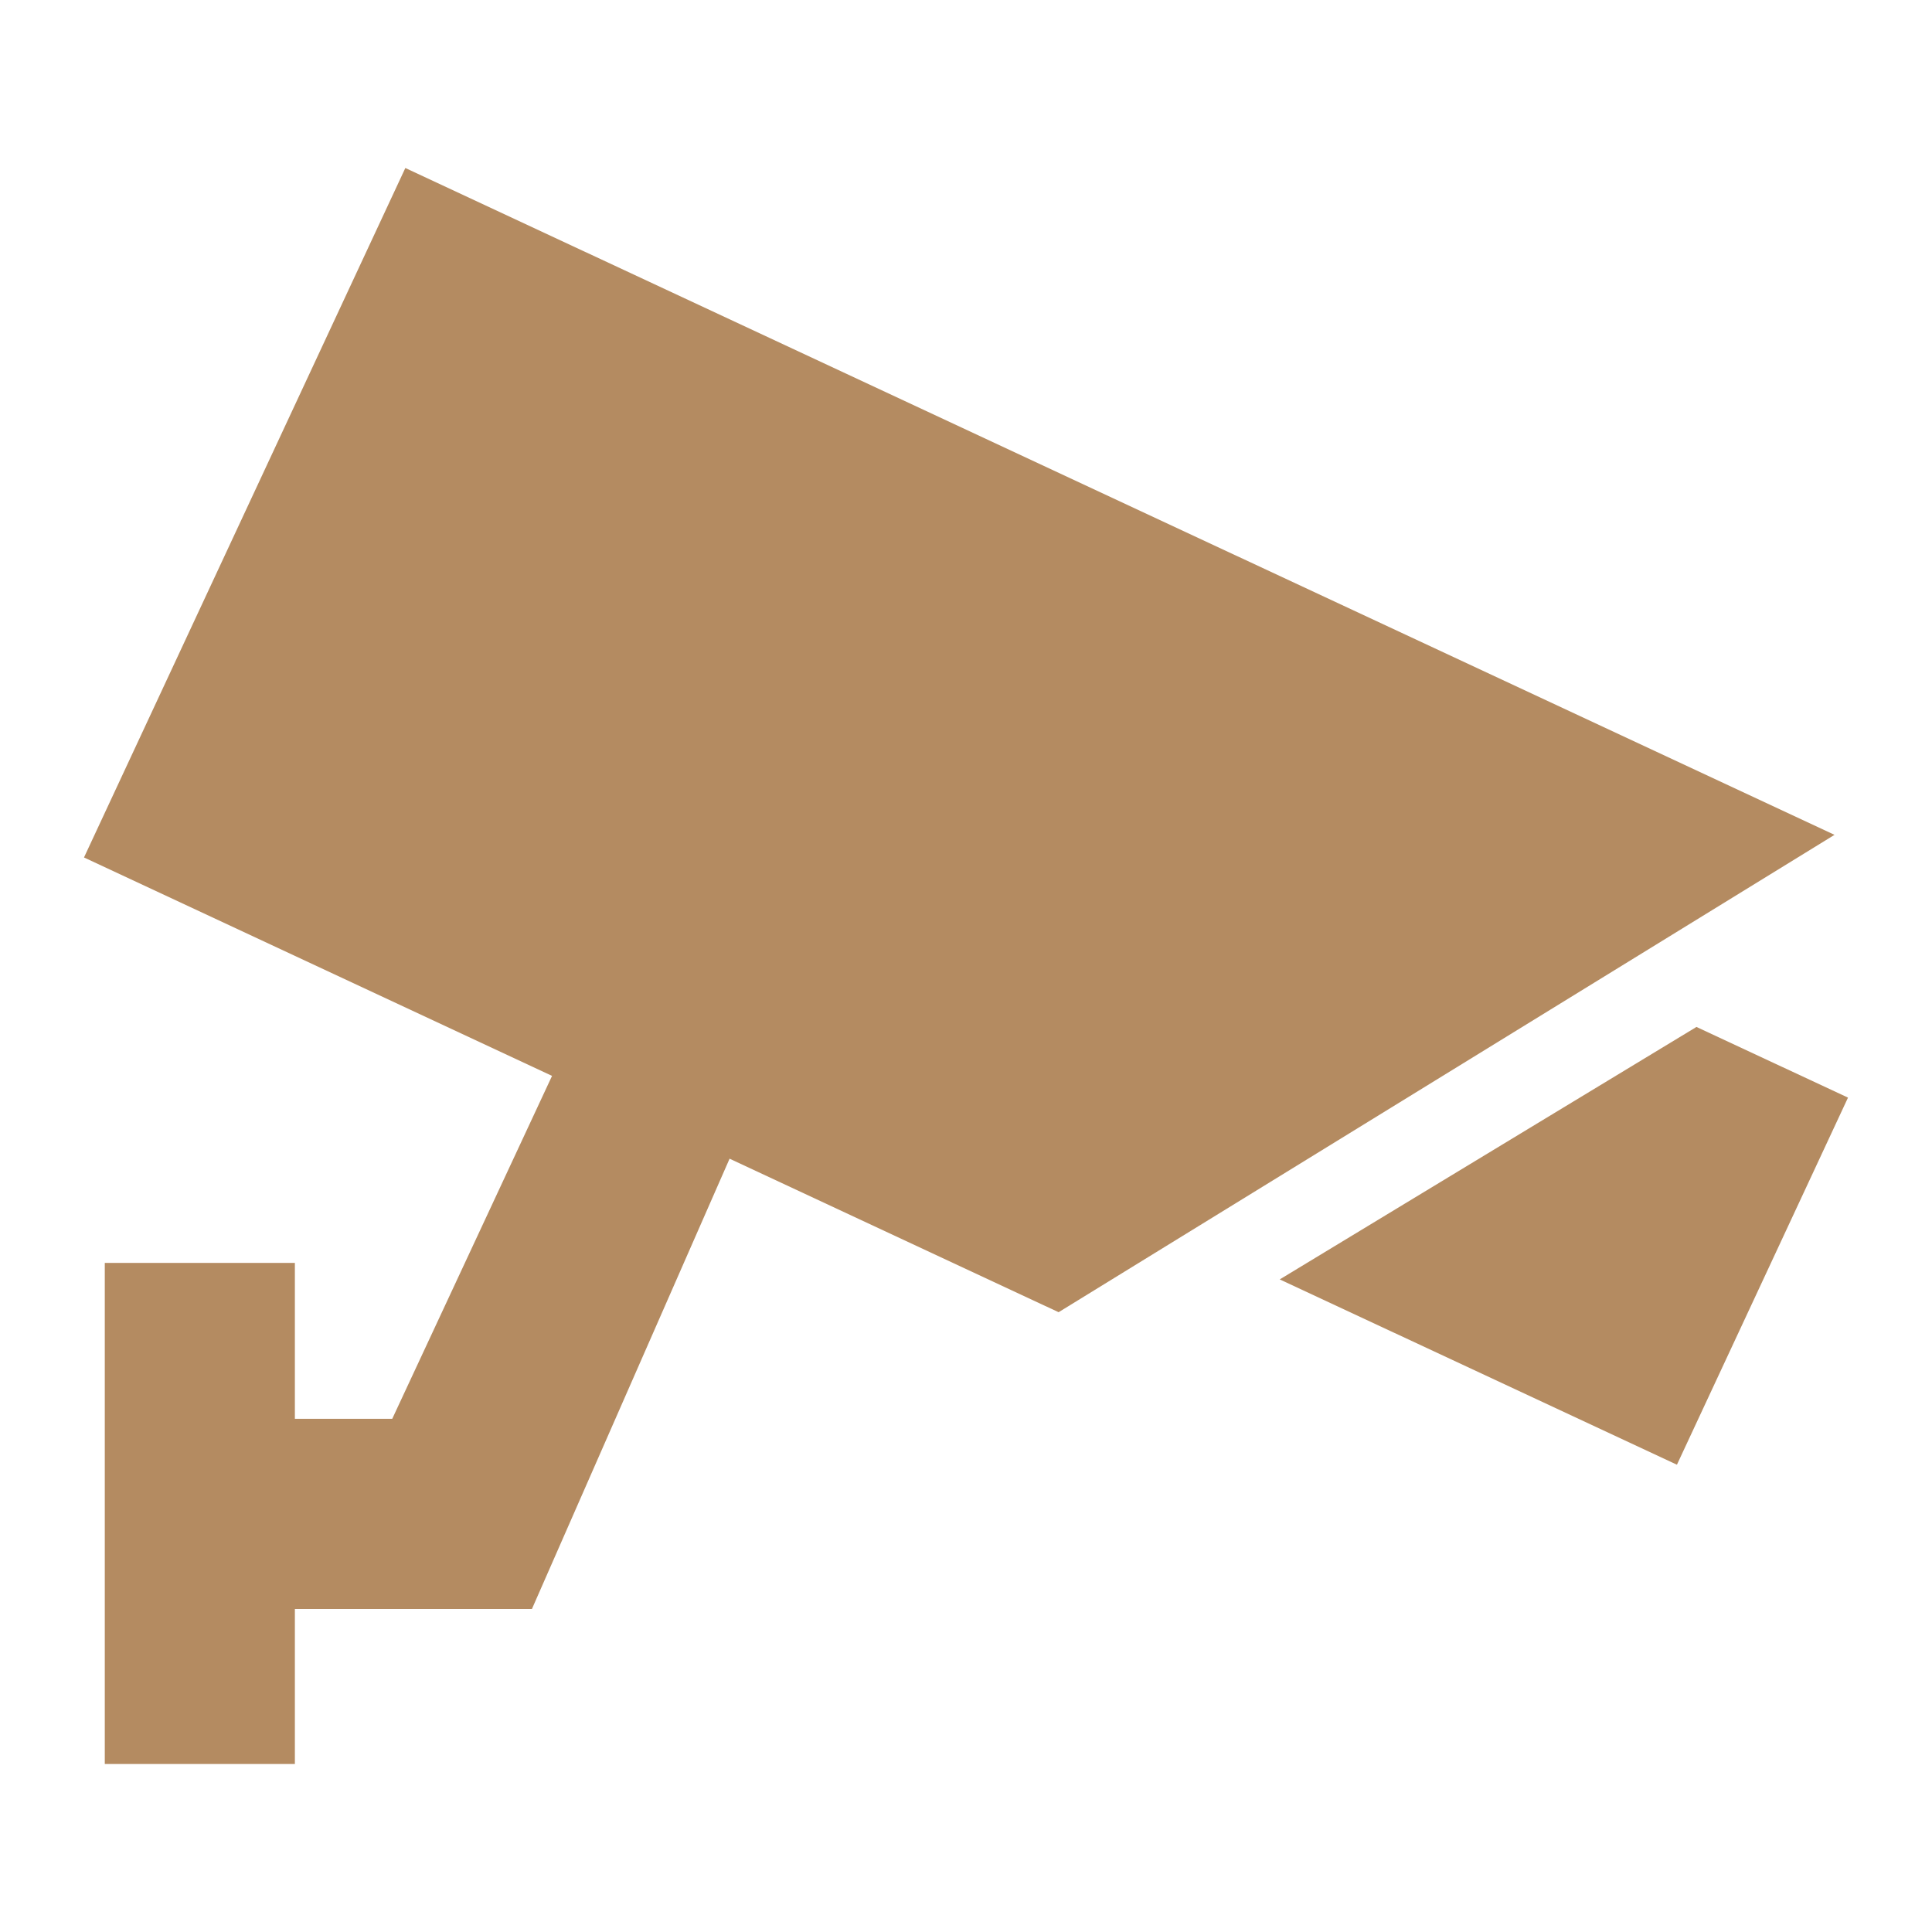
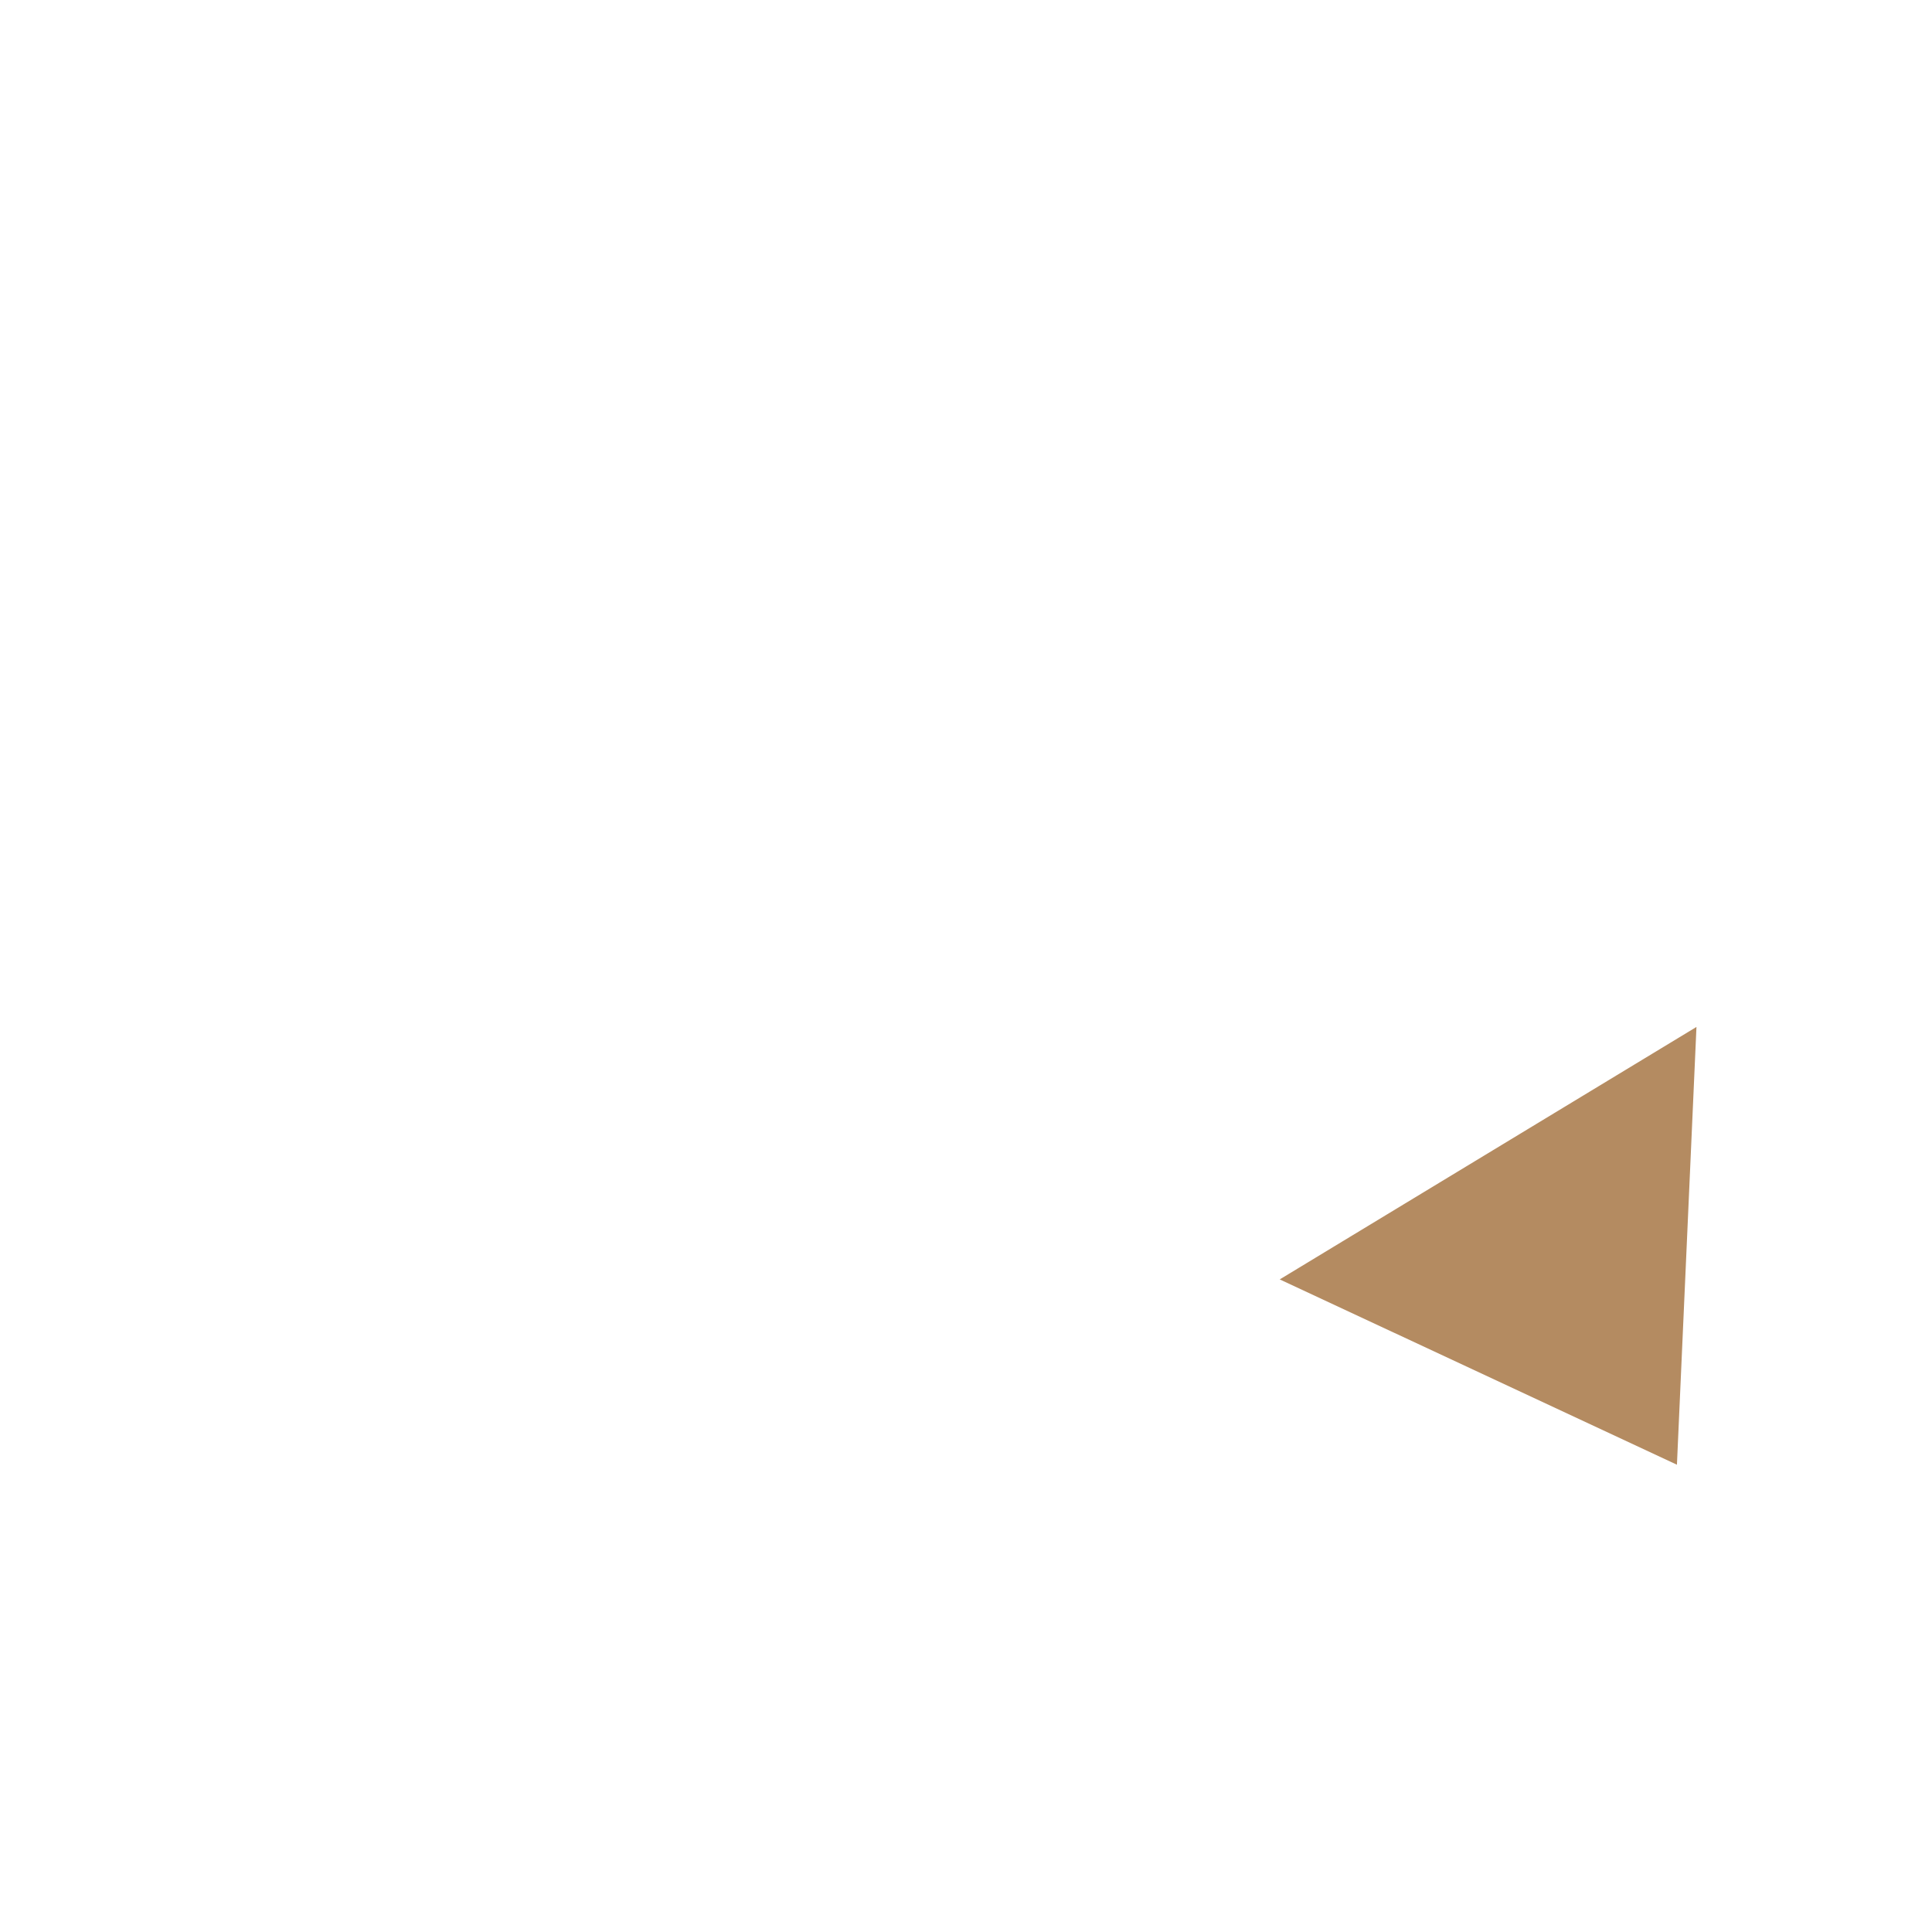
<svg xmlns="http://www.w3.org/2000/svg" width="46" height="46" viewBox="0 0 46 46" fill="none">
-   <path d="M43.679 19.877L9.651 4L2 20.416L13.144 25.616L9.339 33.781H7.021V30.069H2.495V42H7.021V38.309H12.665L17.371 27.588L25.205 31.243L43.679 19.877Z" fill="#B48B61" />
-   <path d="M40.392 24.451L44 26.134L39.927 34.874L30.47 30.462L40.392 24.451Z" fill="#B48B61" />
+   <path d="M40.392 24.451L39.927 34.874L30.47 30.462L40.392 24.451Z" fill="#B48B61" />
</svg>